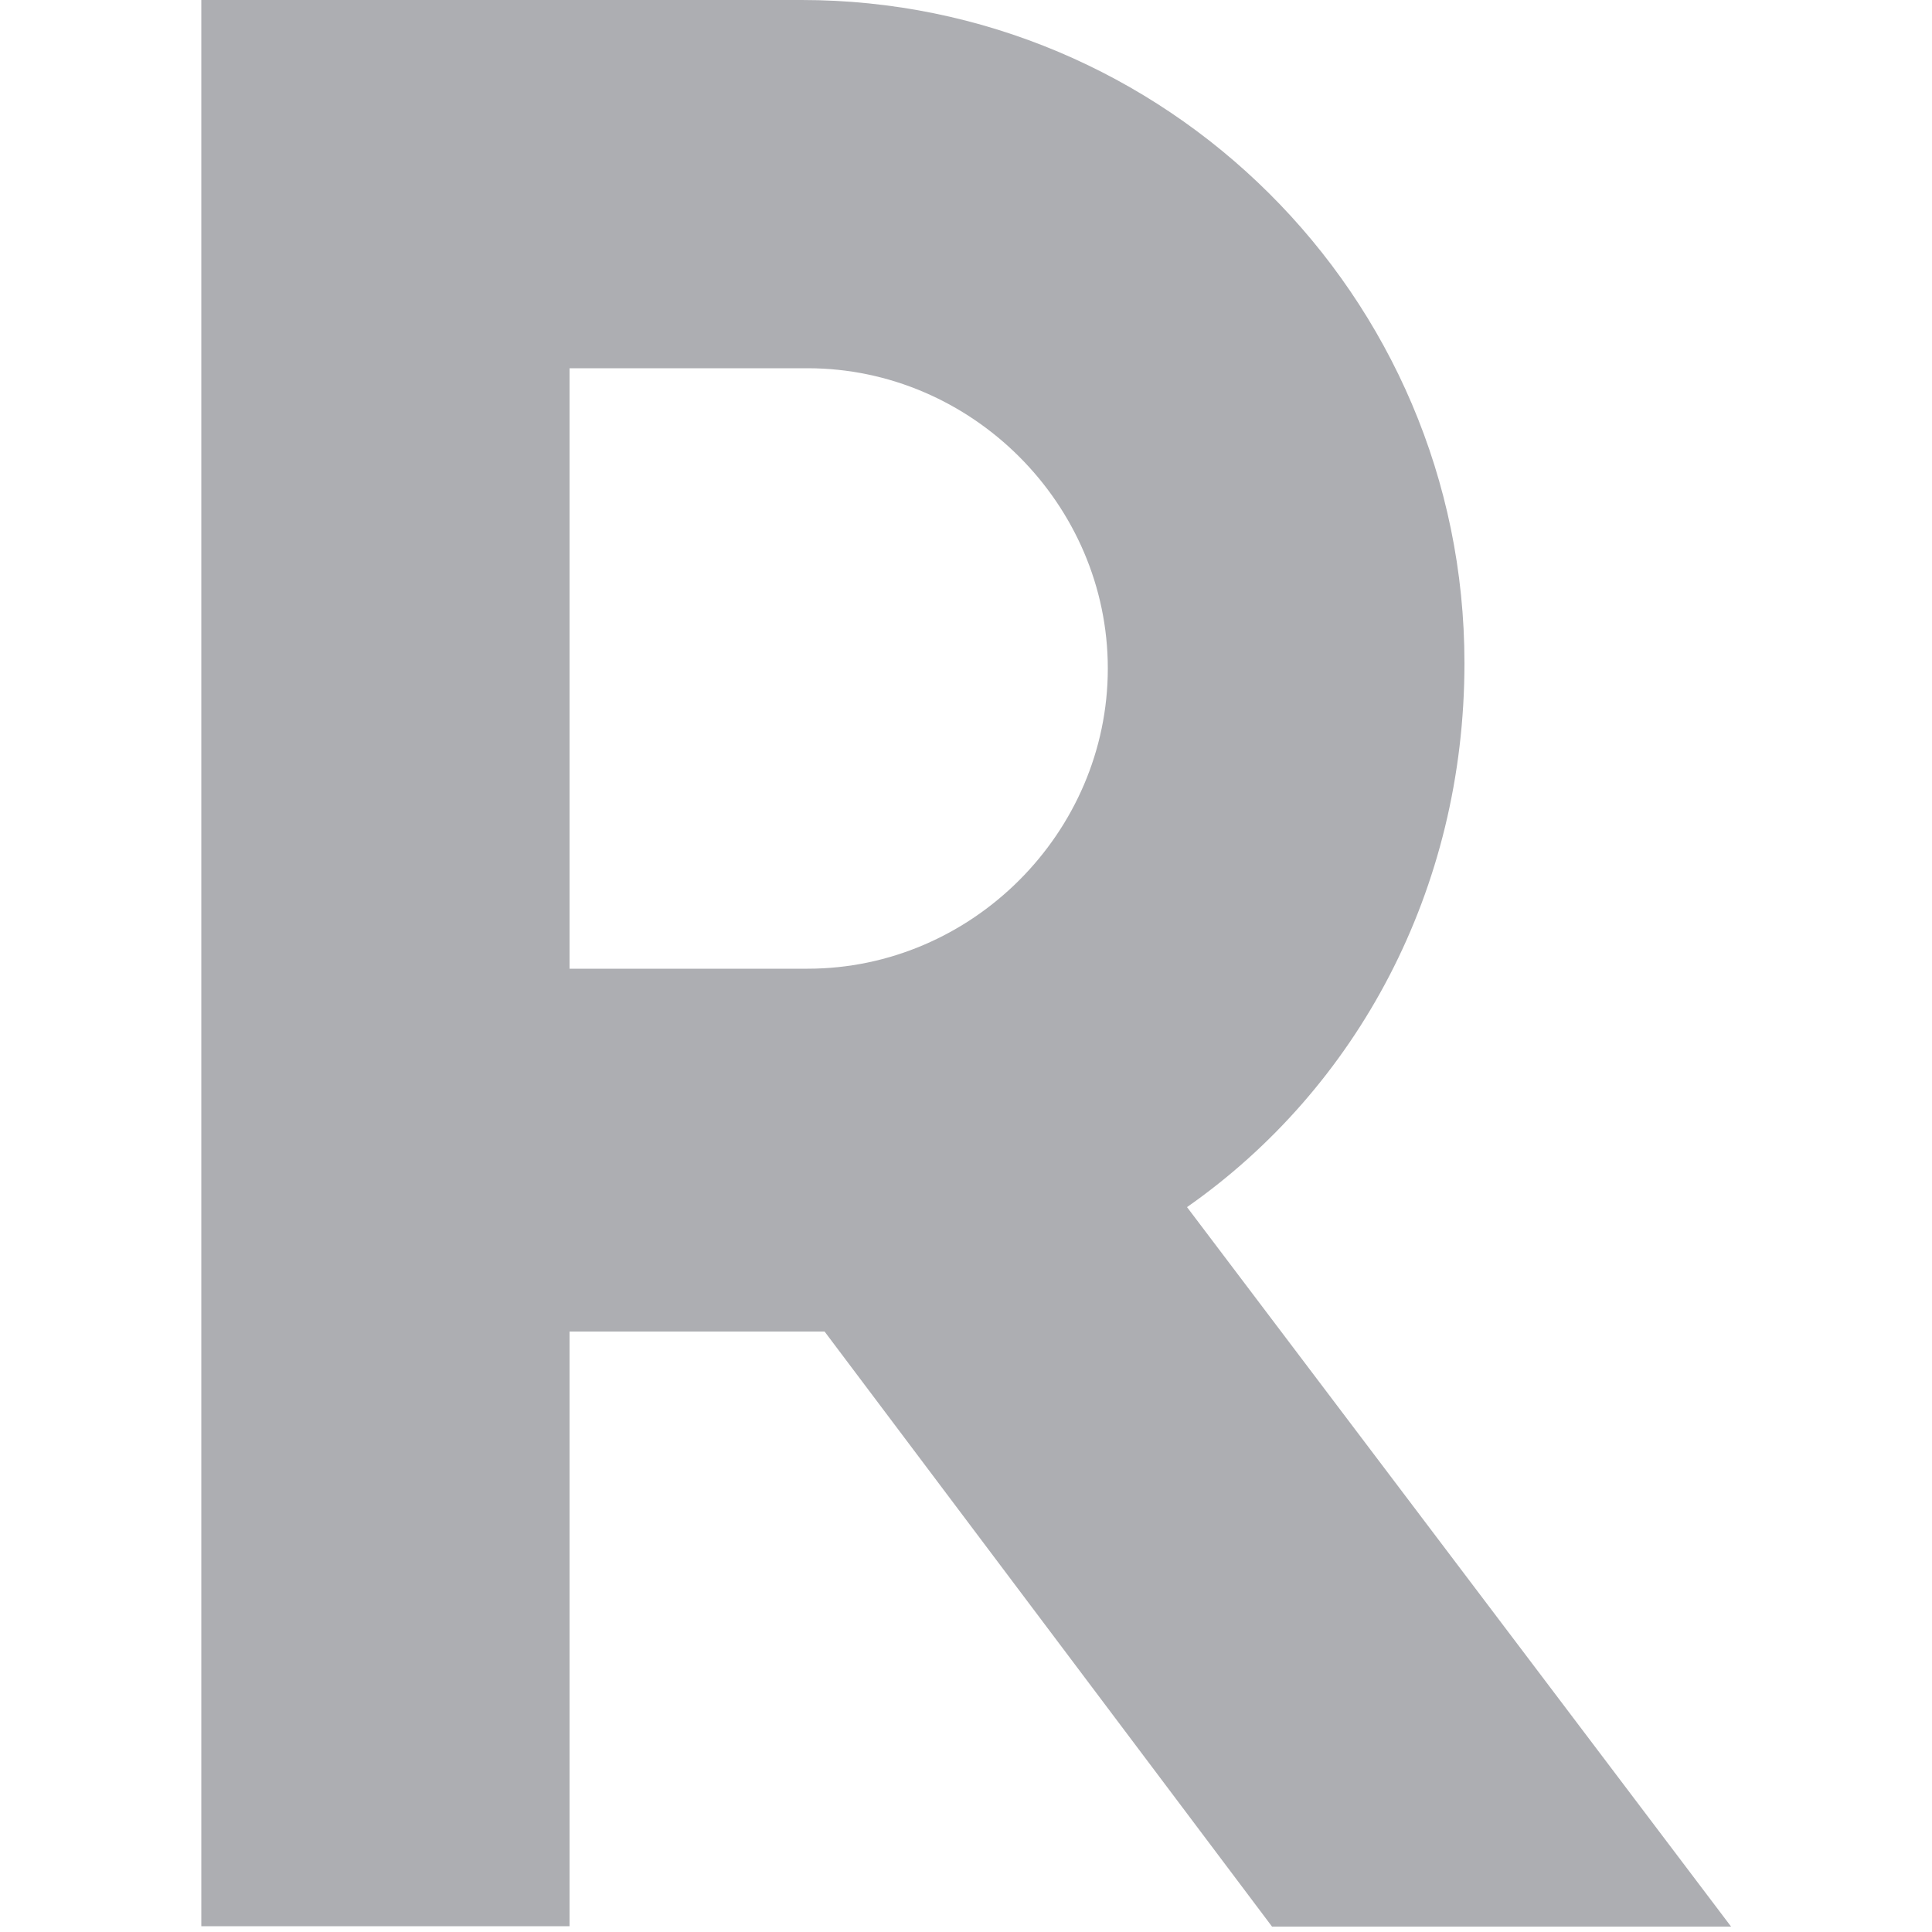
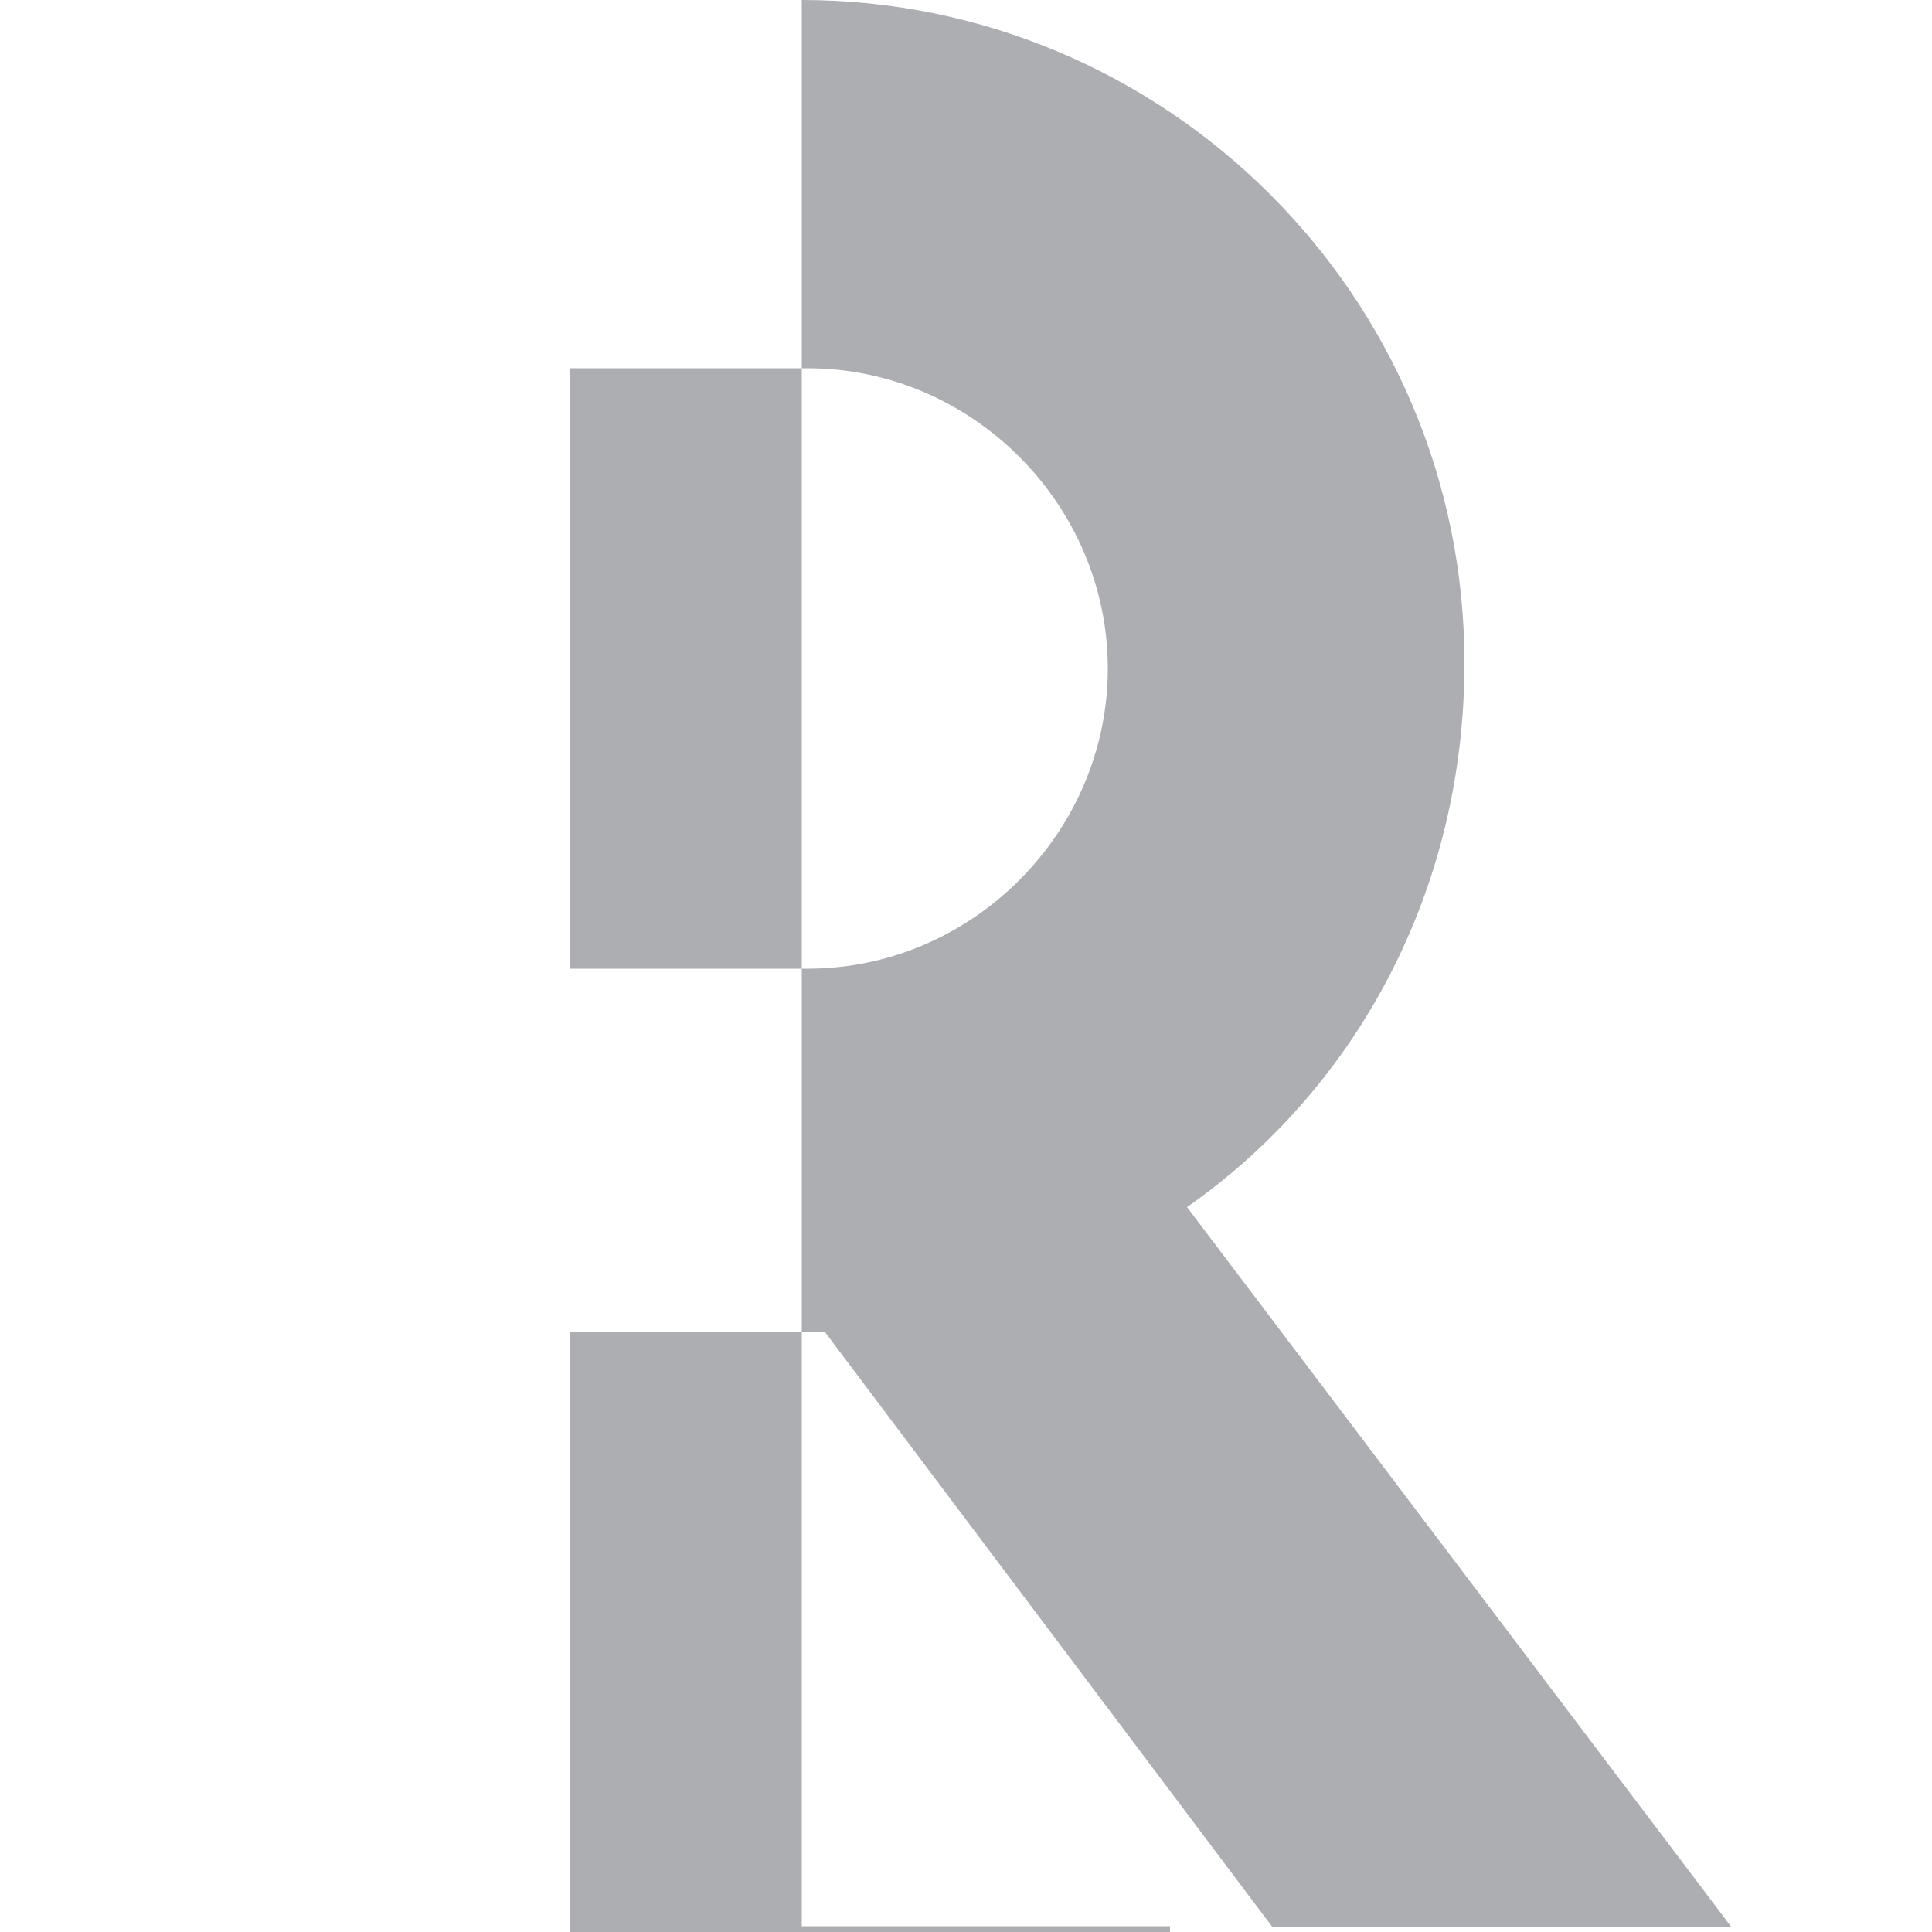
<svg xmlns="http://www.w3.org/2000/svg" id="Layer_1" data-name="Layer 1" viewBox="0 0 50 50">
  <defs>
    <style>
      .cls-1 {
        fill: #adaeb2;
      }
    </style>
  </defs>
-   <path id="R" class="cls-1" d="M14.74,50v-15.54h6.6l11.58,15.4h11.88l-14.08-18.62c4.4-3.08,7.18-8.21,7.18-14.08C37.9,7.62,30.13,0,20.75,0H5.21v49.85h9.53v.15ZM14.74,9.53h6.16c4.25,0,7.77,3.52,7.77,7.77s-3.52,7.77-7.77,7.77h-6.16v-15.54Z" />
+   <path id="R" class="cls-1" d="M14.74,50v-15.54h6.6l11.58,15.4h11.88l-14.08-18.62c4.4-3.08,7.18-8.21,7.18-14.08C37.9,7.62,30.13,0,20.75,0v49.85h9.53v.15ZM14.74,9.53h6.16c4.25,0,7.77,3.52,7.77,7.77s-3.52,7.77-7.77,7.77h-6.16v-15.54Z" />
</svg>